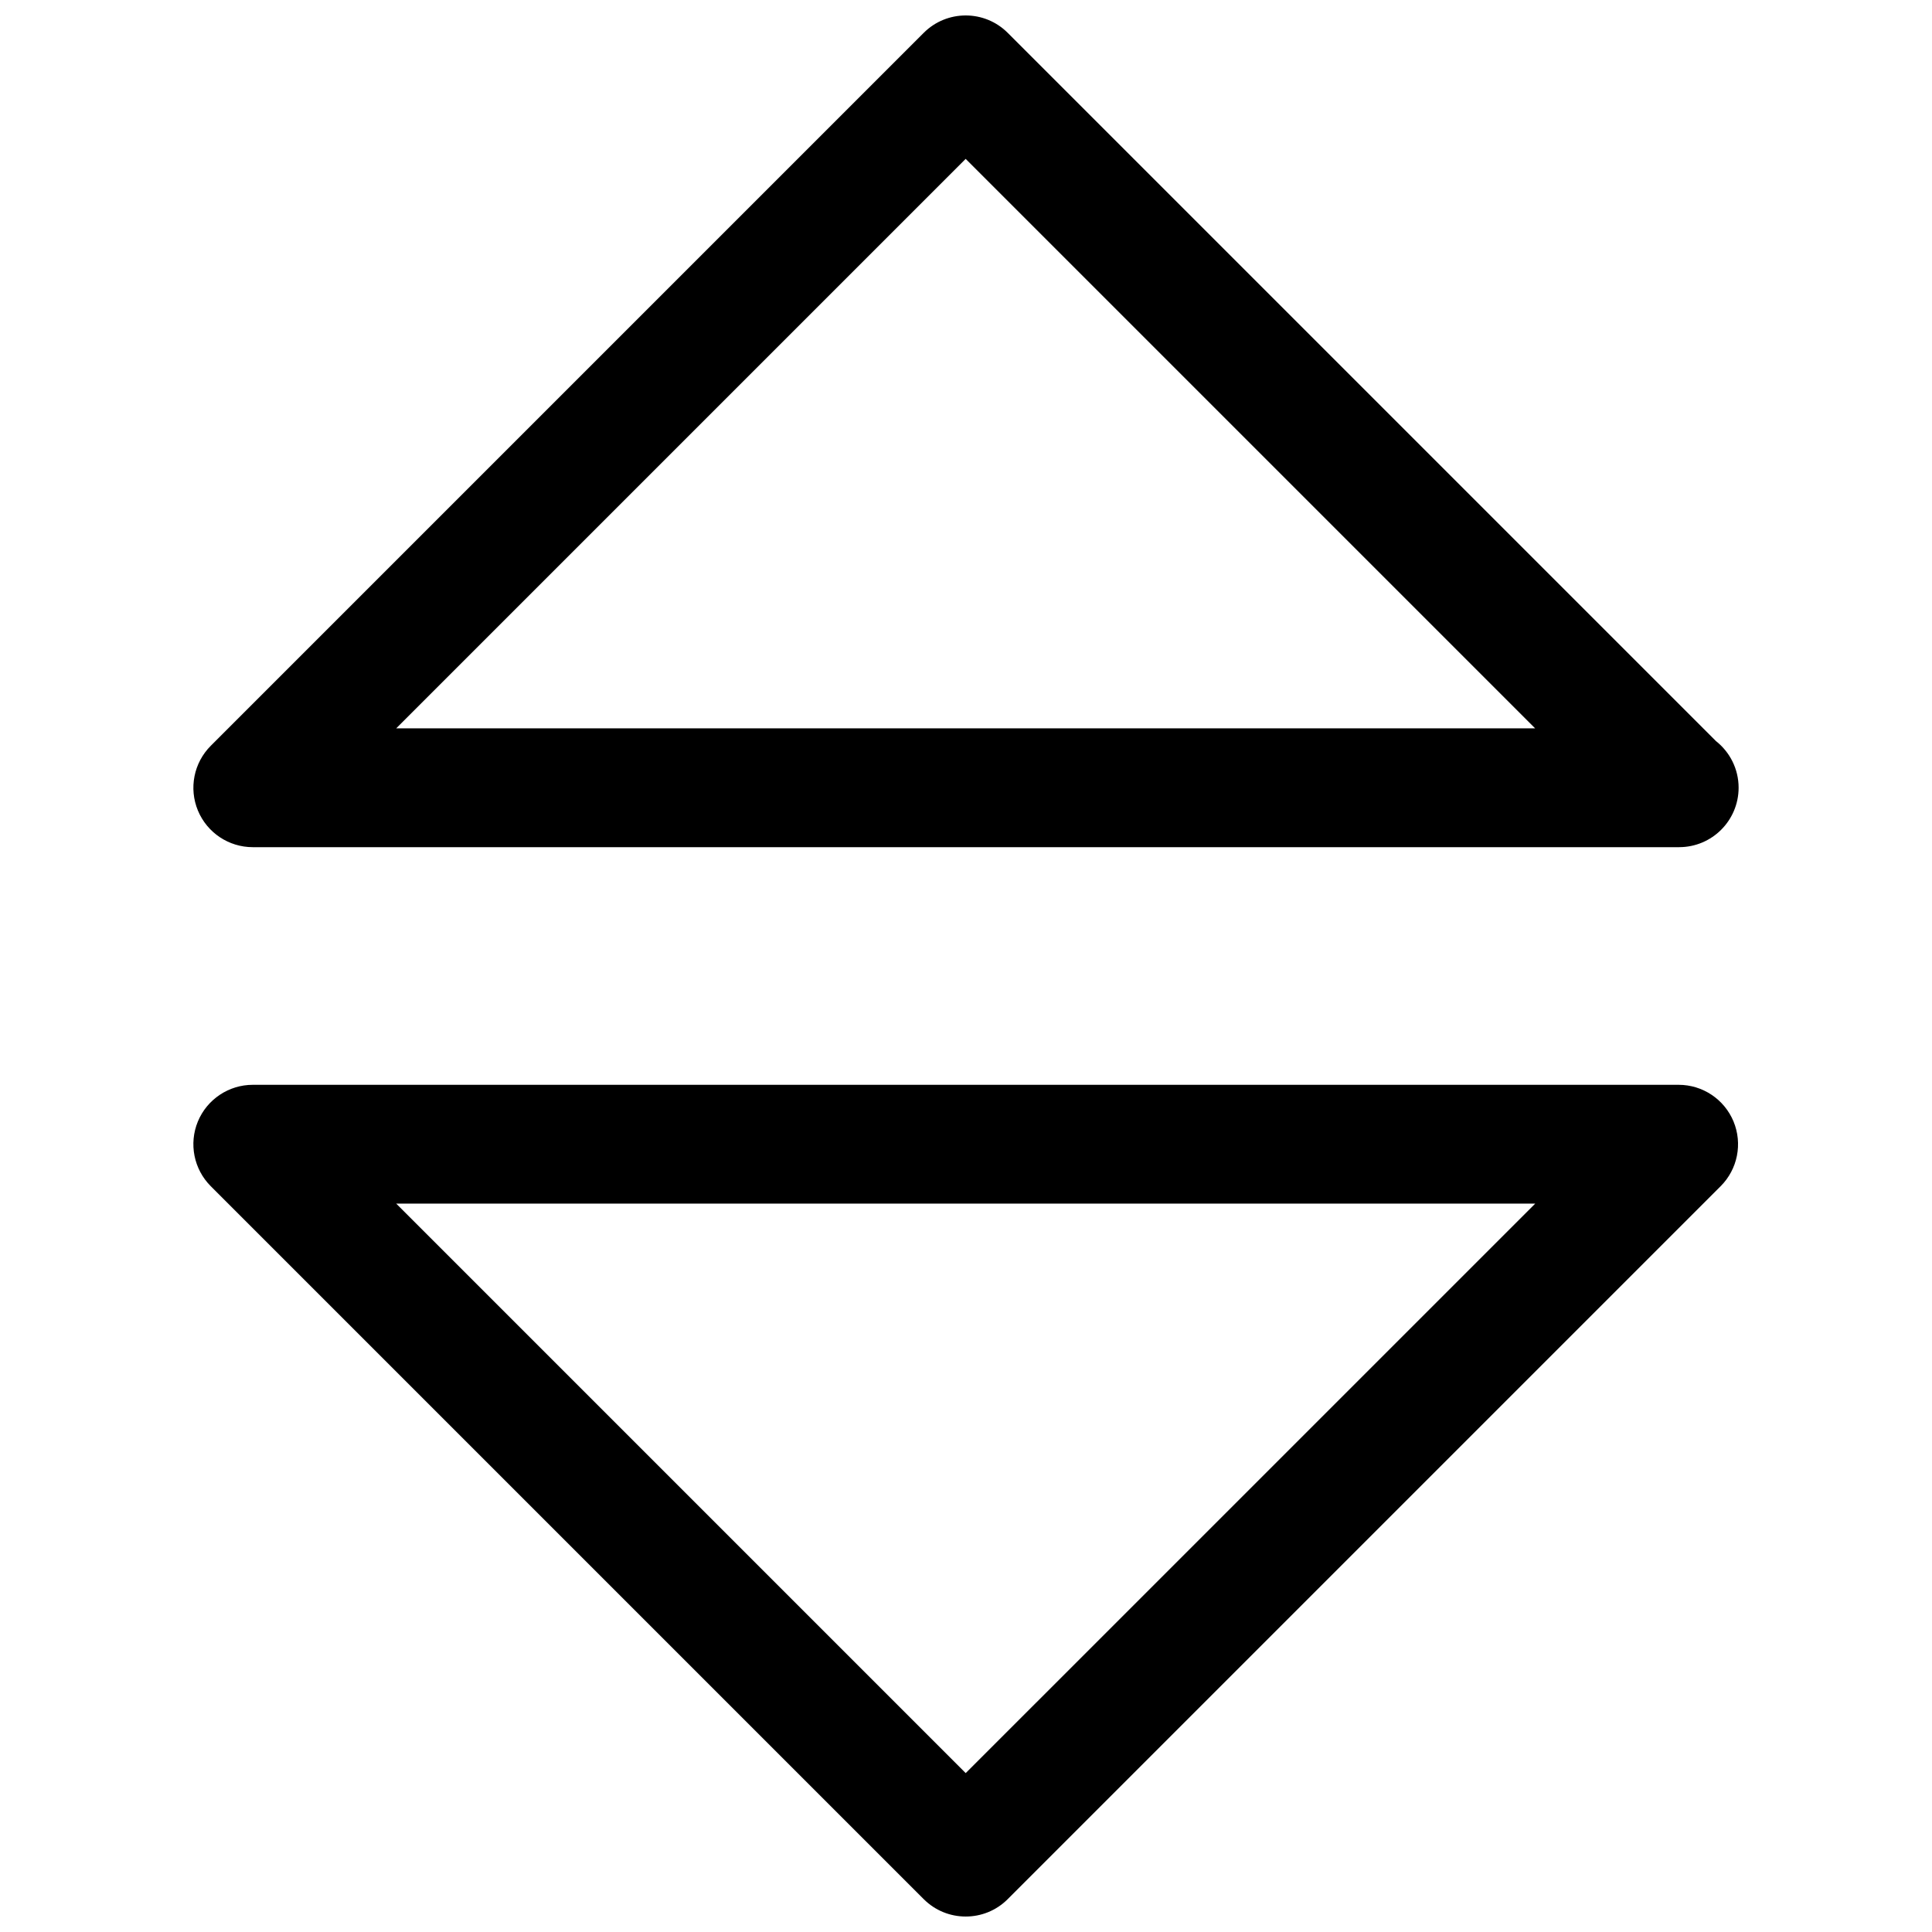
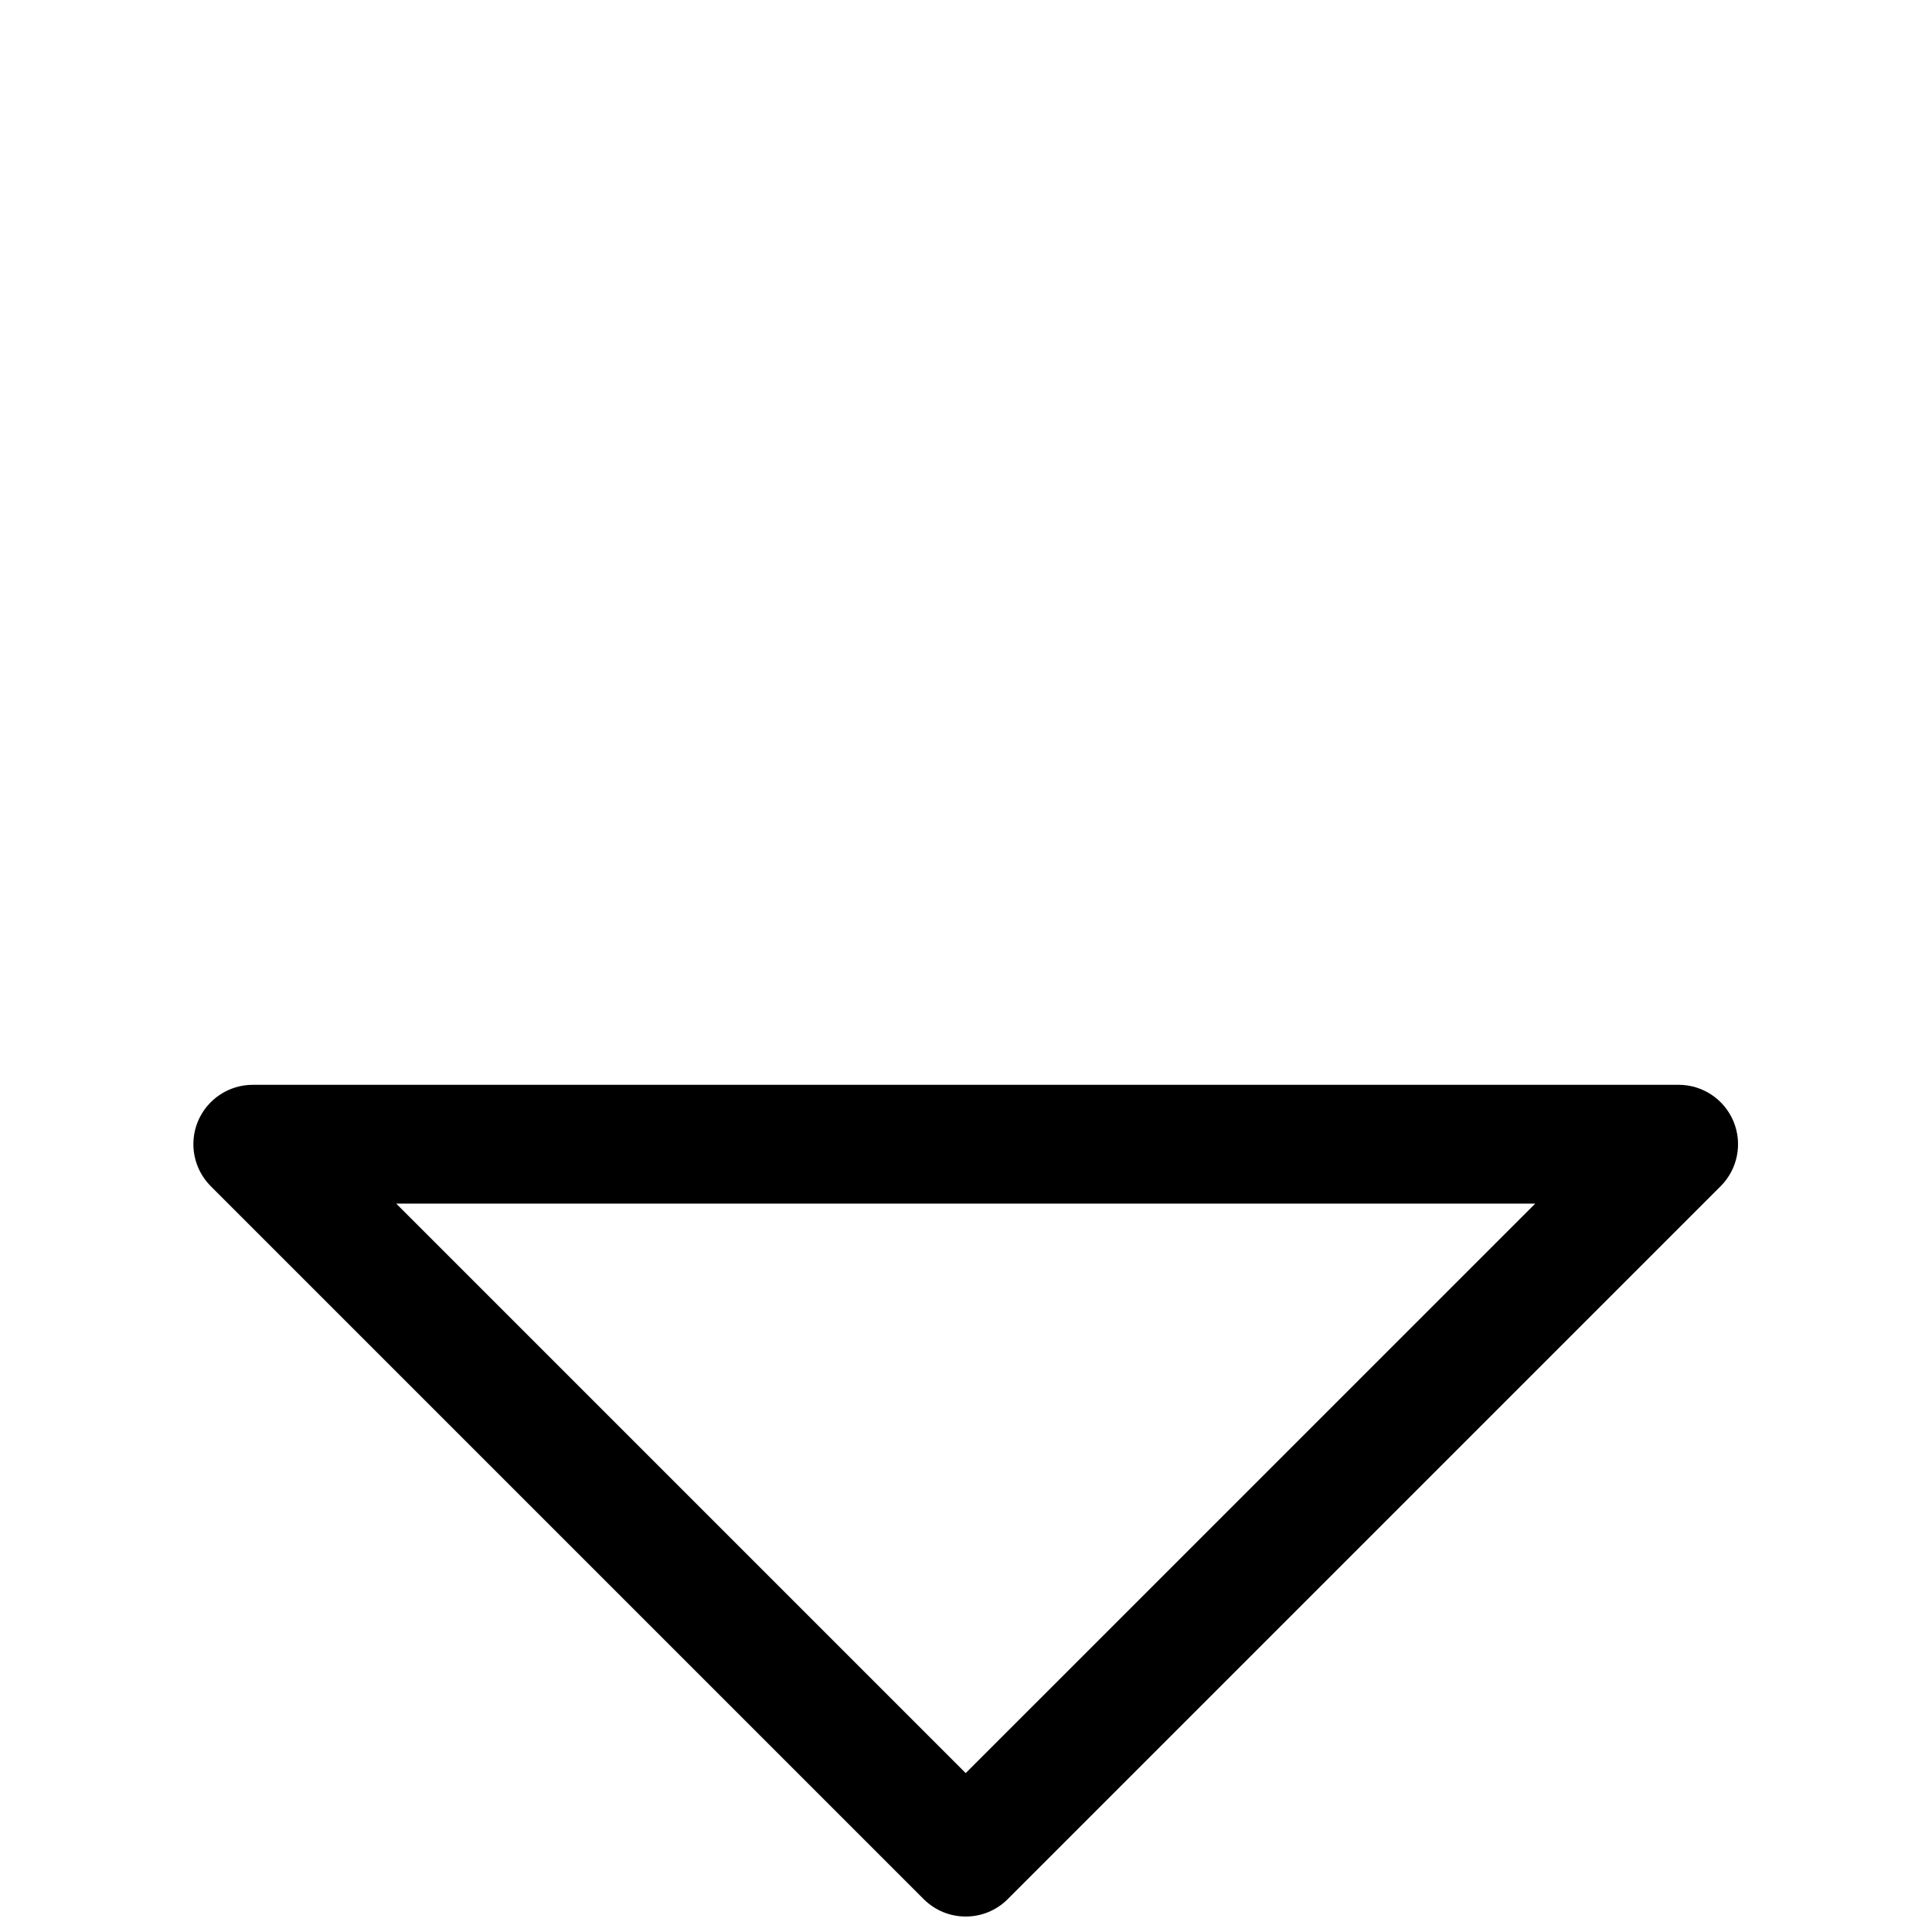
<svg xmlns="http://www.w3.org/2000/svg" width="800px" height="800px" version="1.1" viewBox="144 144 512 512">
  <defs>
    <clipPath id="b">
      <path d="m195 431h410v220.9h-410z" />
    </clipPath>
    <clipPath id="a">
-       <path d="m195 148.09h410v220.91h-410z" />
-     </clipPath>
+       </clipPath>
  </defs>
  <g>
    <g clip-path="url(#b)">
      <path d="m399.92 651.9c-4.031 0-8.055-1.535-11.133-4.613l-188.93-188.93c-4.504-4.504-5.848-11.273-3.418-17.16 2.445-5.879 8.191-9.711 14.555-9.711h377.86c6.367 0 12.105 3.832 14.547 9.715 2.434 5.887 1.094 12.648-3.418 17.16l-188.93 188.93c-3.066 3.074-7.098 4.609-11.129 4.609zm-150.92-188.93 150.92 150.92 150.93-150.92z" />
    </g>
    <g clip-path="url(#a)">
-       <path d="m589 368.51h-0.148-377.86c-6.367 0-12.105-3.832-14.547-9.715-2.434-5.887-1.094-12.648 3.418-17.16l188.93-188.93c6.148-6.148 16.113-6.148 22.262 0l187.68 187.68c3.66 2.883 6.016 7.359 6.016 12.375-0.012 8.691-7.059 15.746-15.758 15.746zm-340.01-31.488h301.84l-150.92-150.92z" />
-     </g>
+       </g>
  </g>
</svg>